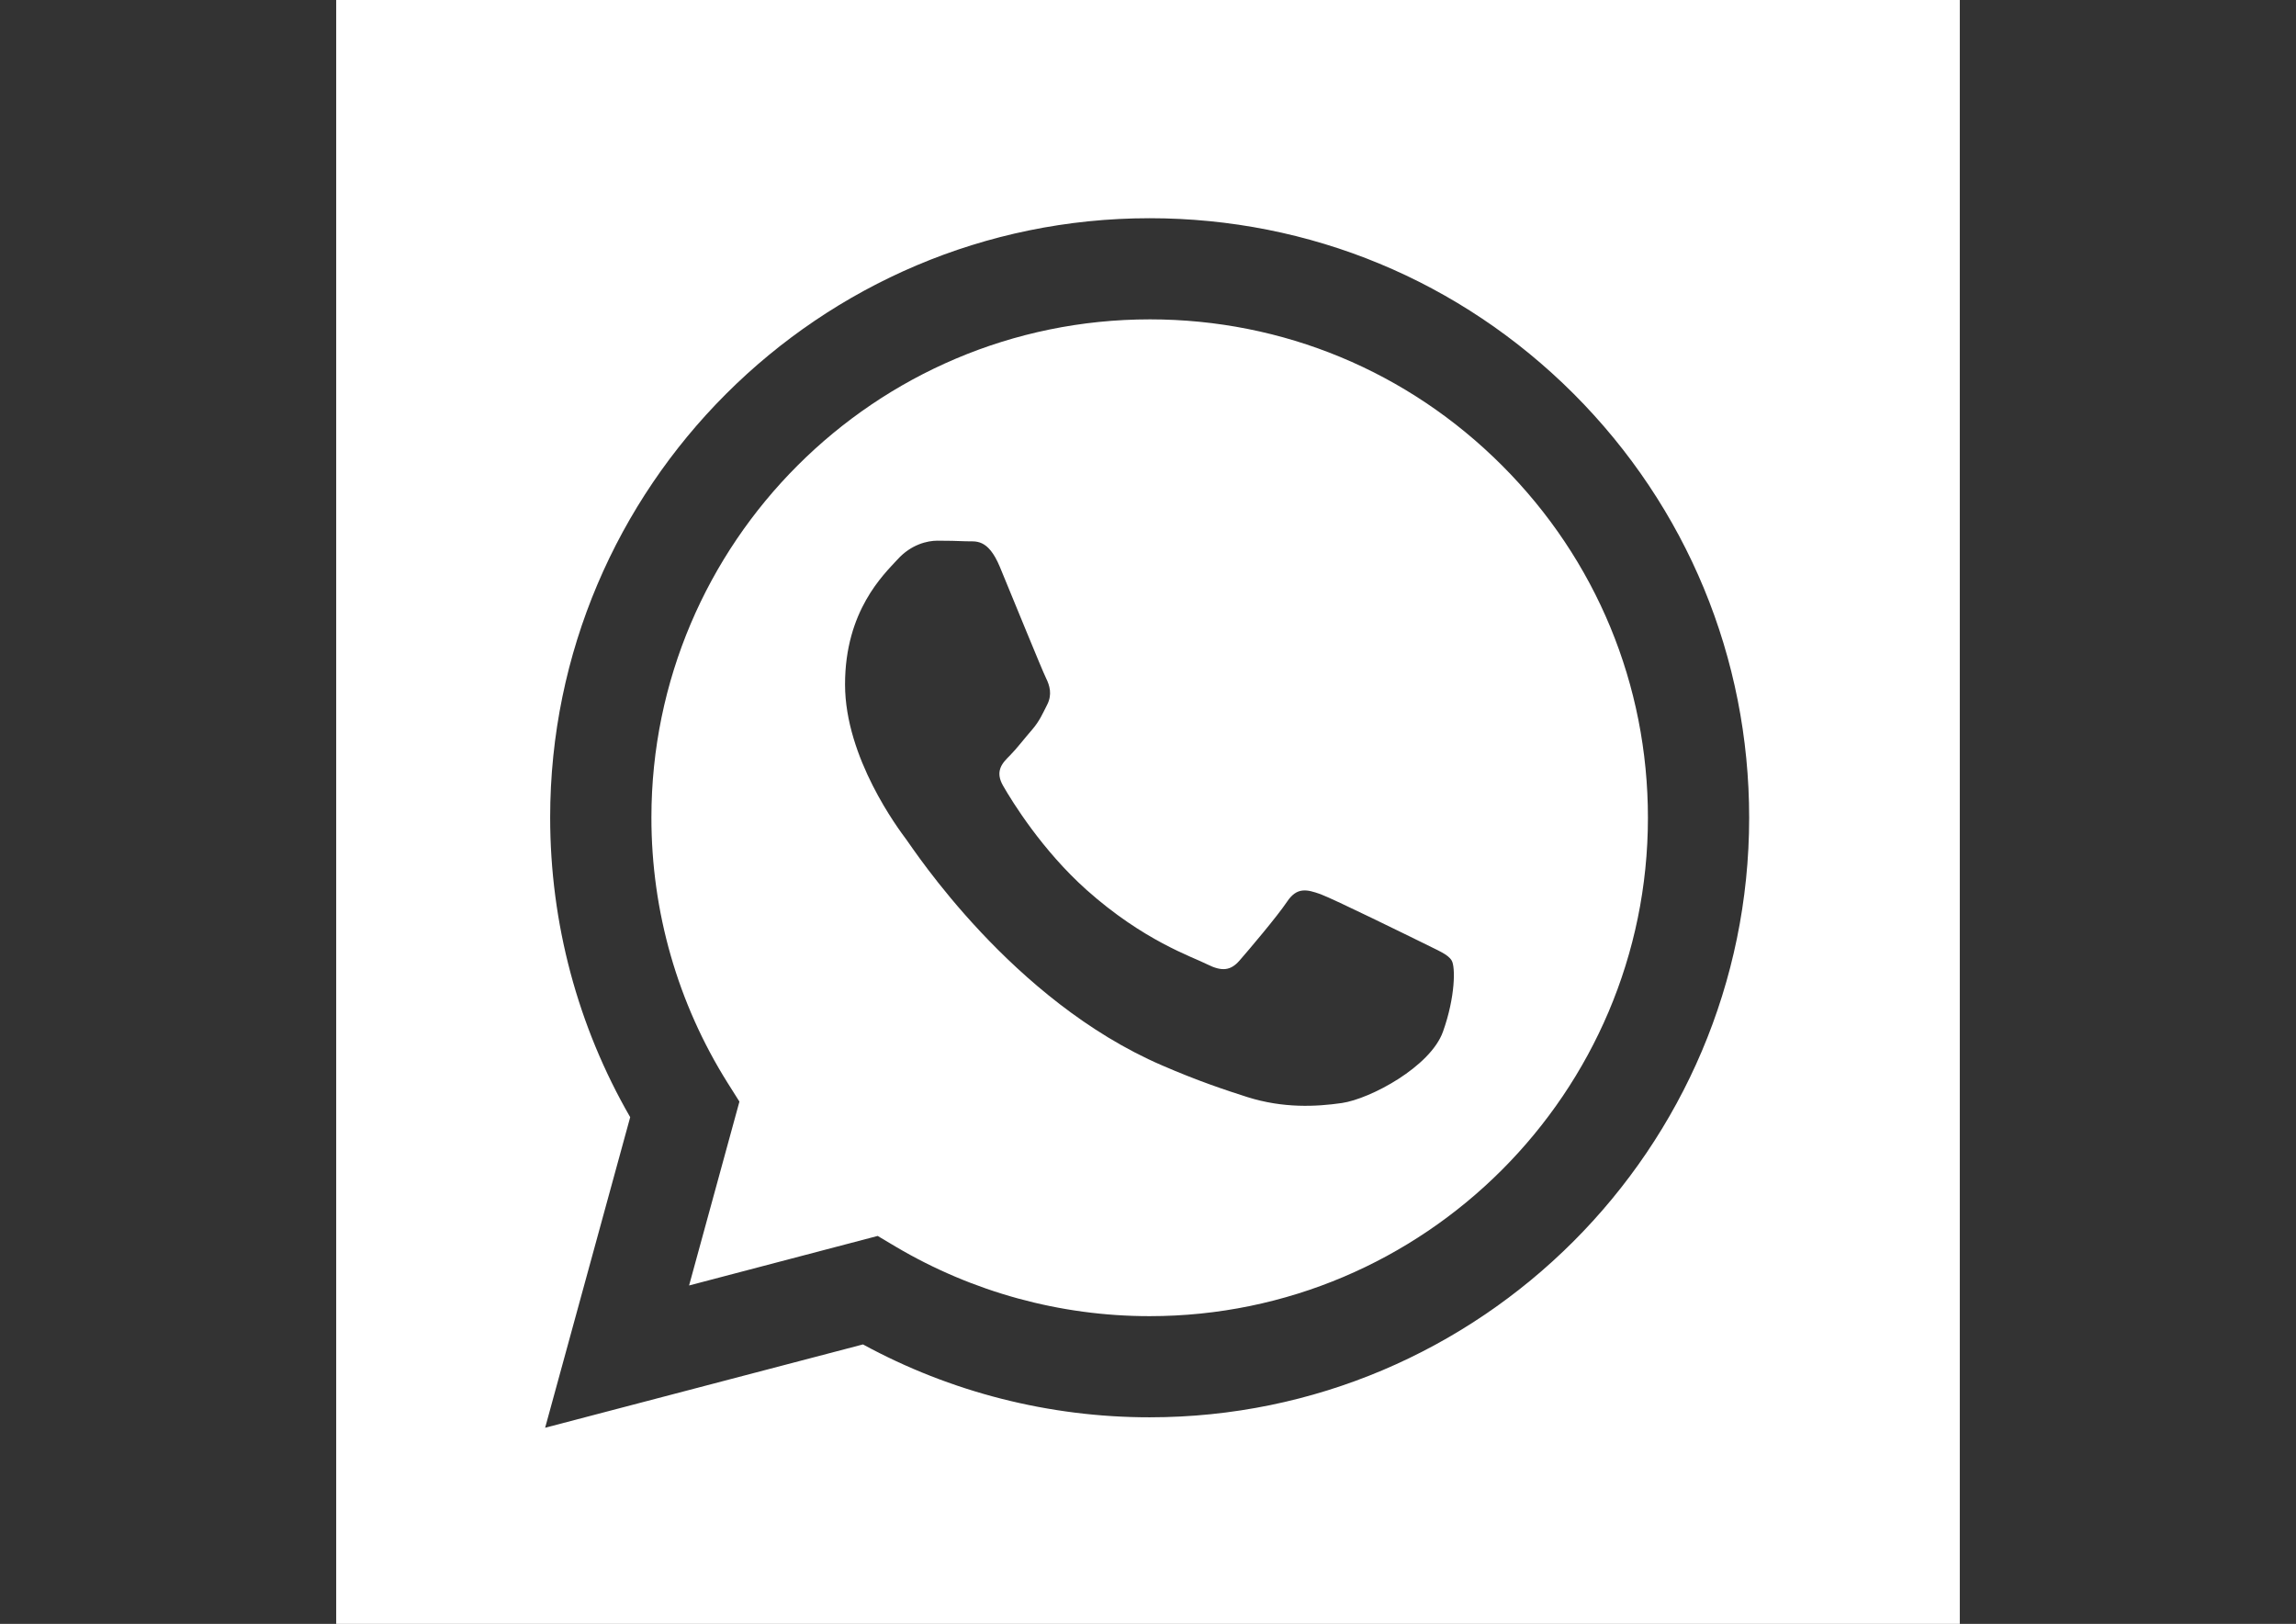
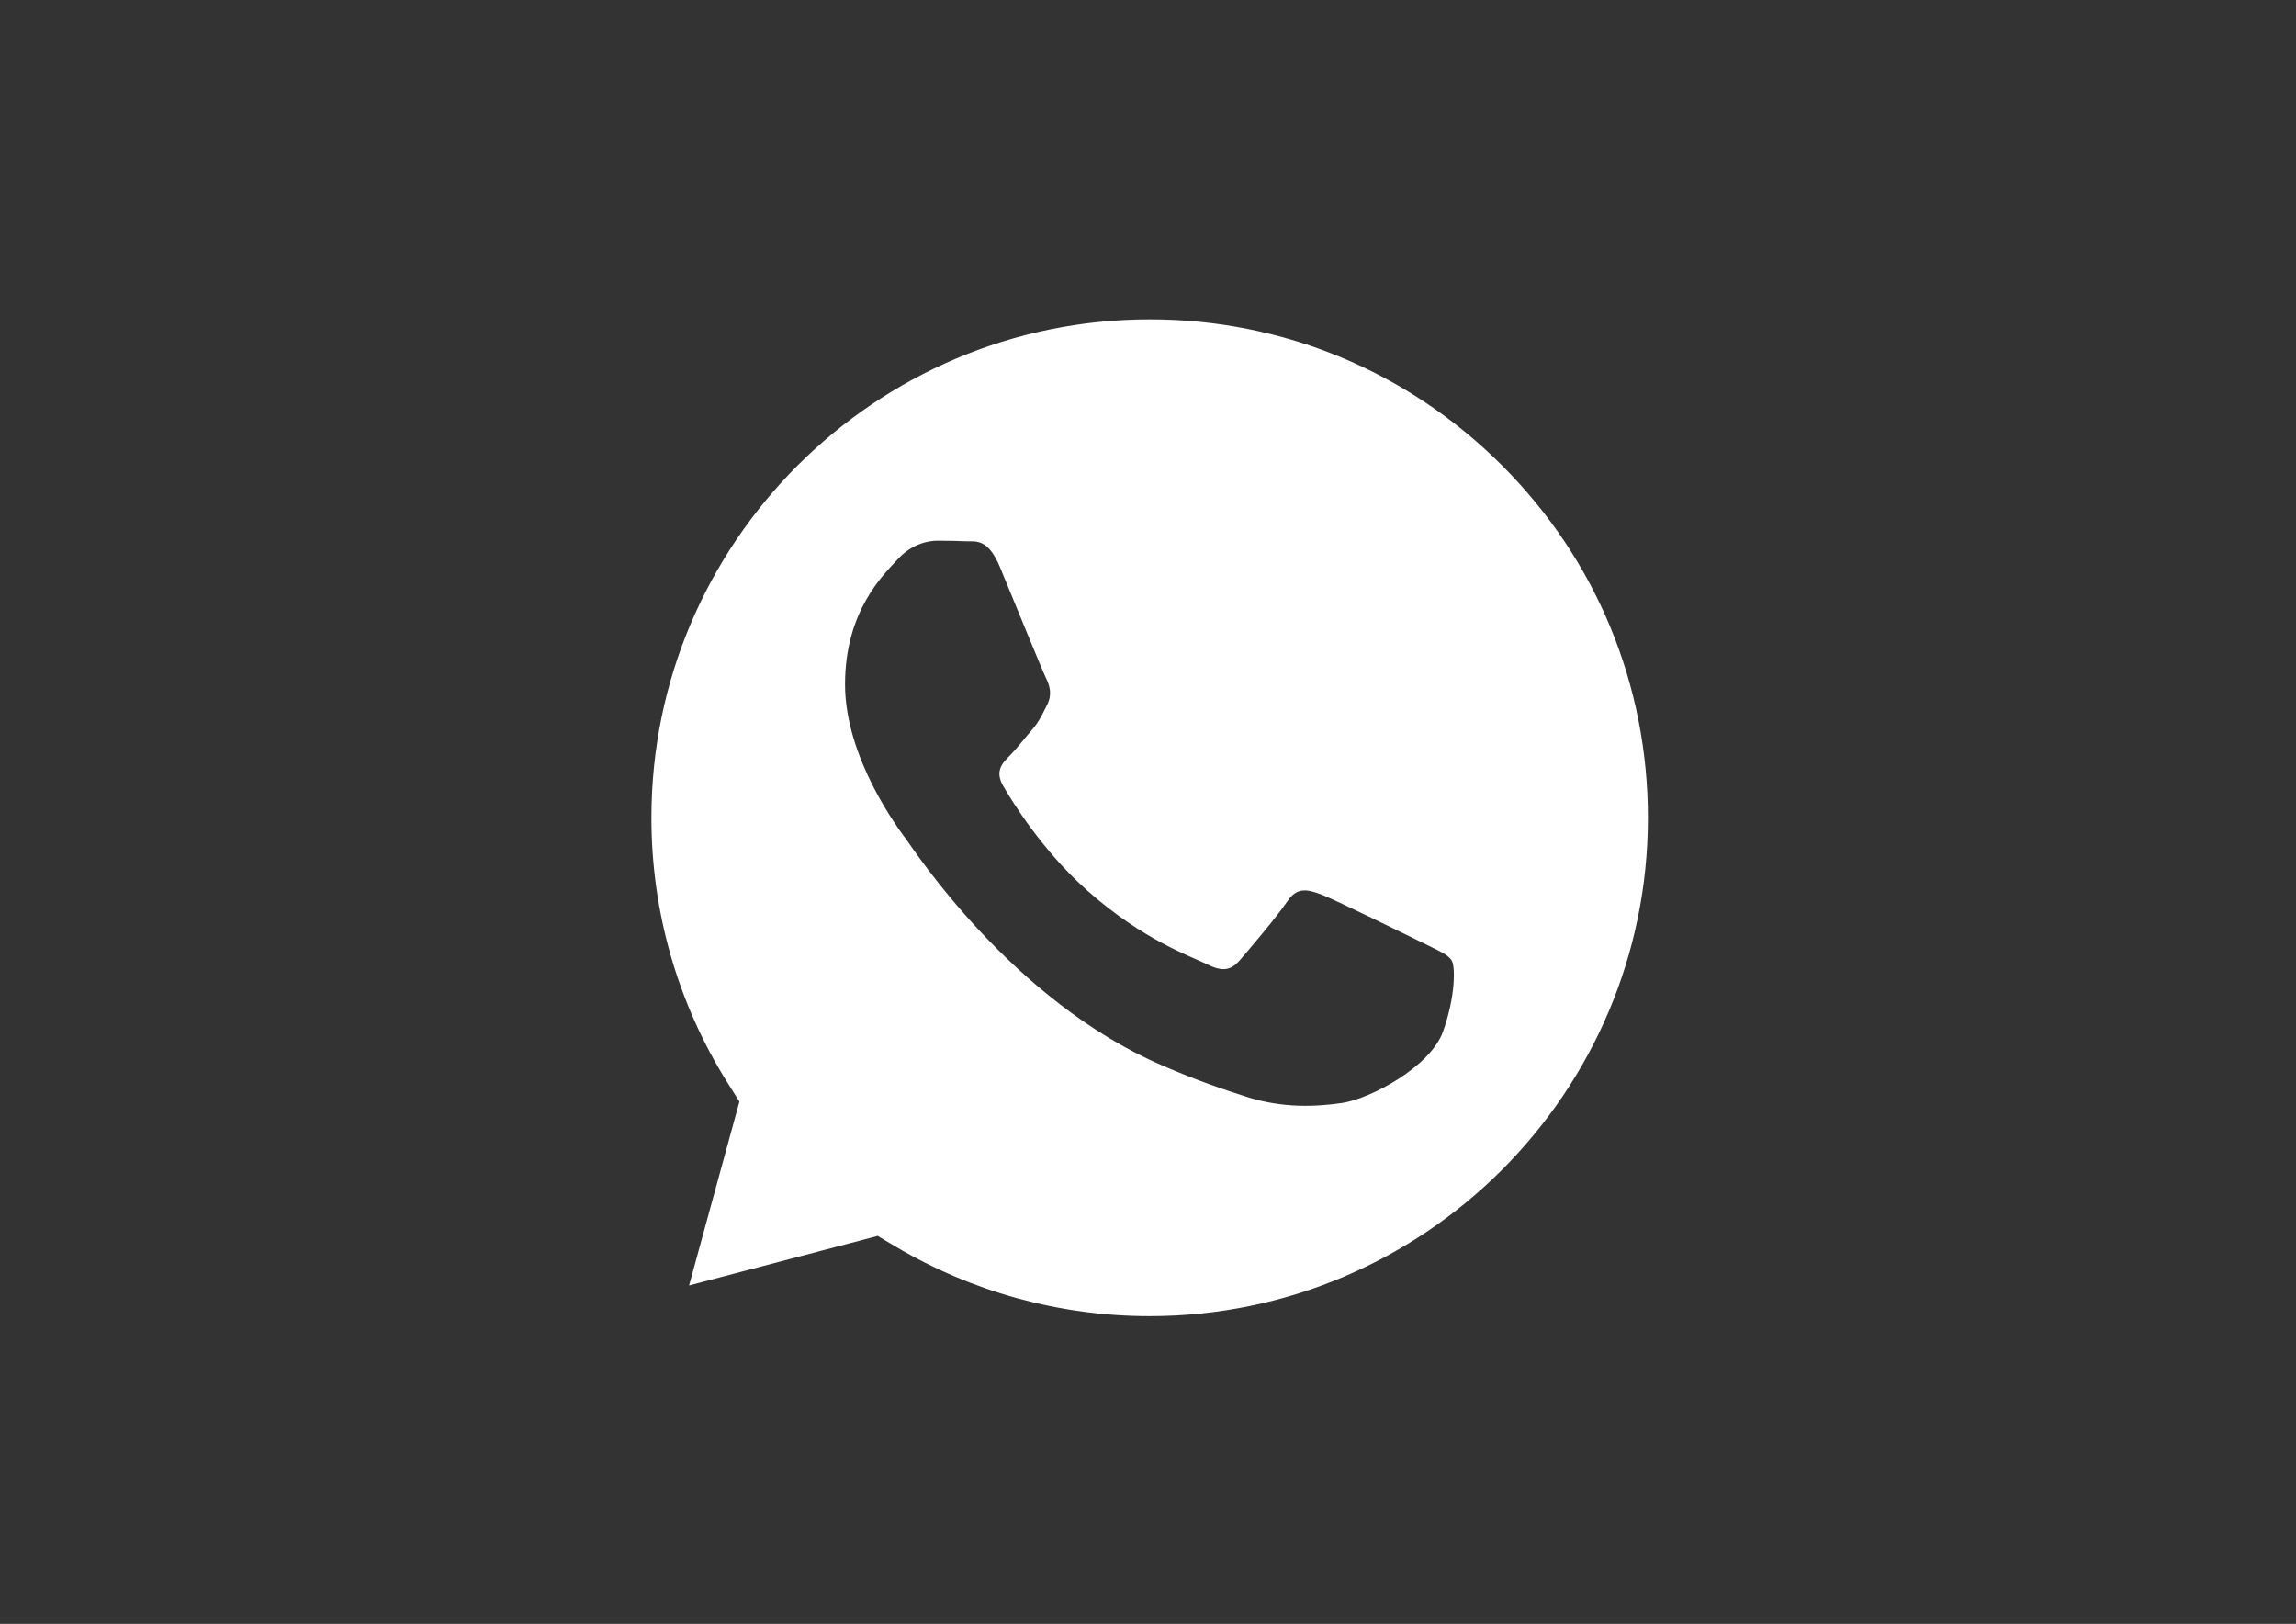
<svg xmlns="http://www.w3.org/2000/svg" xml:space="preserve" width="420mm" height="297mm" version="1.1" style="shape-rendering:geometricPrecision; text-rendering:geometricPrecision; image-rendering:optimizeQuality; fill-rule:evenodd; clip-rule:evenodd" viewBox="0 0 42000 29700">
  <rect x="0" y="0" width="42000" height="29700" fill="#333333" stroke="none" />
  <defs>
    <style type="text/css">
   
    .fil0 {fill:white}
   
  </style>
  </defs>
  <g id="Capa_x0020_1">
    <g id="_2195307340080">
      <path class="fil0" d="M26395 18871c-228,637 -1322,1225 -1849,1303 -472,68 -1070,98 -1726,-108 -398,-127 -908,-296 -1562,-580 -2749,-1184 -4544,-3951 -4681,-4134 -137,-184 -1119,-1487 -1119,-2835 0,-1348 708,-2010 959,-2284 251,-277 549,-344 731,-344 183,0 365,4 525,11 169,8 395,-64 617,468 228,550 776,1898 844,2033 69,139 115,300 24,483 -92,180 -138,296 -274,457 -138,157 -289,356 -412,479 -137,135 -280,285 -119,558 159,277 709,1172 1524,1899 1046,932 1929,1220 2203,1359 274,138 434,116 594,-68 160,-183 685,-801 868,-1074 182,-274 364,-229 616,-139 251,94 1598,757 1872,891 274,139 457,206 525,322 69,113 69,663 -160,1303zm-5361 -13030c-5028,0 -9116,4089 -9118,9110 -1,1723 481,3400 1393,4853l217 344 -921 3363 3450 -906 333 198c1399,827 3003,1269 4638,1269l5 0c5024,0 9112,-4088 9114,-9113 1,-2434 -946,-4722 -2667,-6444 -1721,-1723 -4009,-2674 -6444,-2674z" />
-       <path class="fil0" d="M21031 25922l-5 0c-1835,0 -3639,-461 -5240,-1333l-5814 1524 1556 -5680c-960,-1663 -1464,-3550 -1464,-5482 2,-6043 4922,-10960 10966,-10960 2934,0 5687,1143 7758,3213 2070,2074 3210,4827 3209,7755 -3,6047 -4922,10963 -10966,10963zm-14881 -25922l0 29700 29700 0 0 -29700 -29700 0z" />
    </g>
  </g>
</svg>